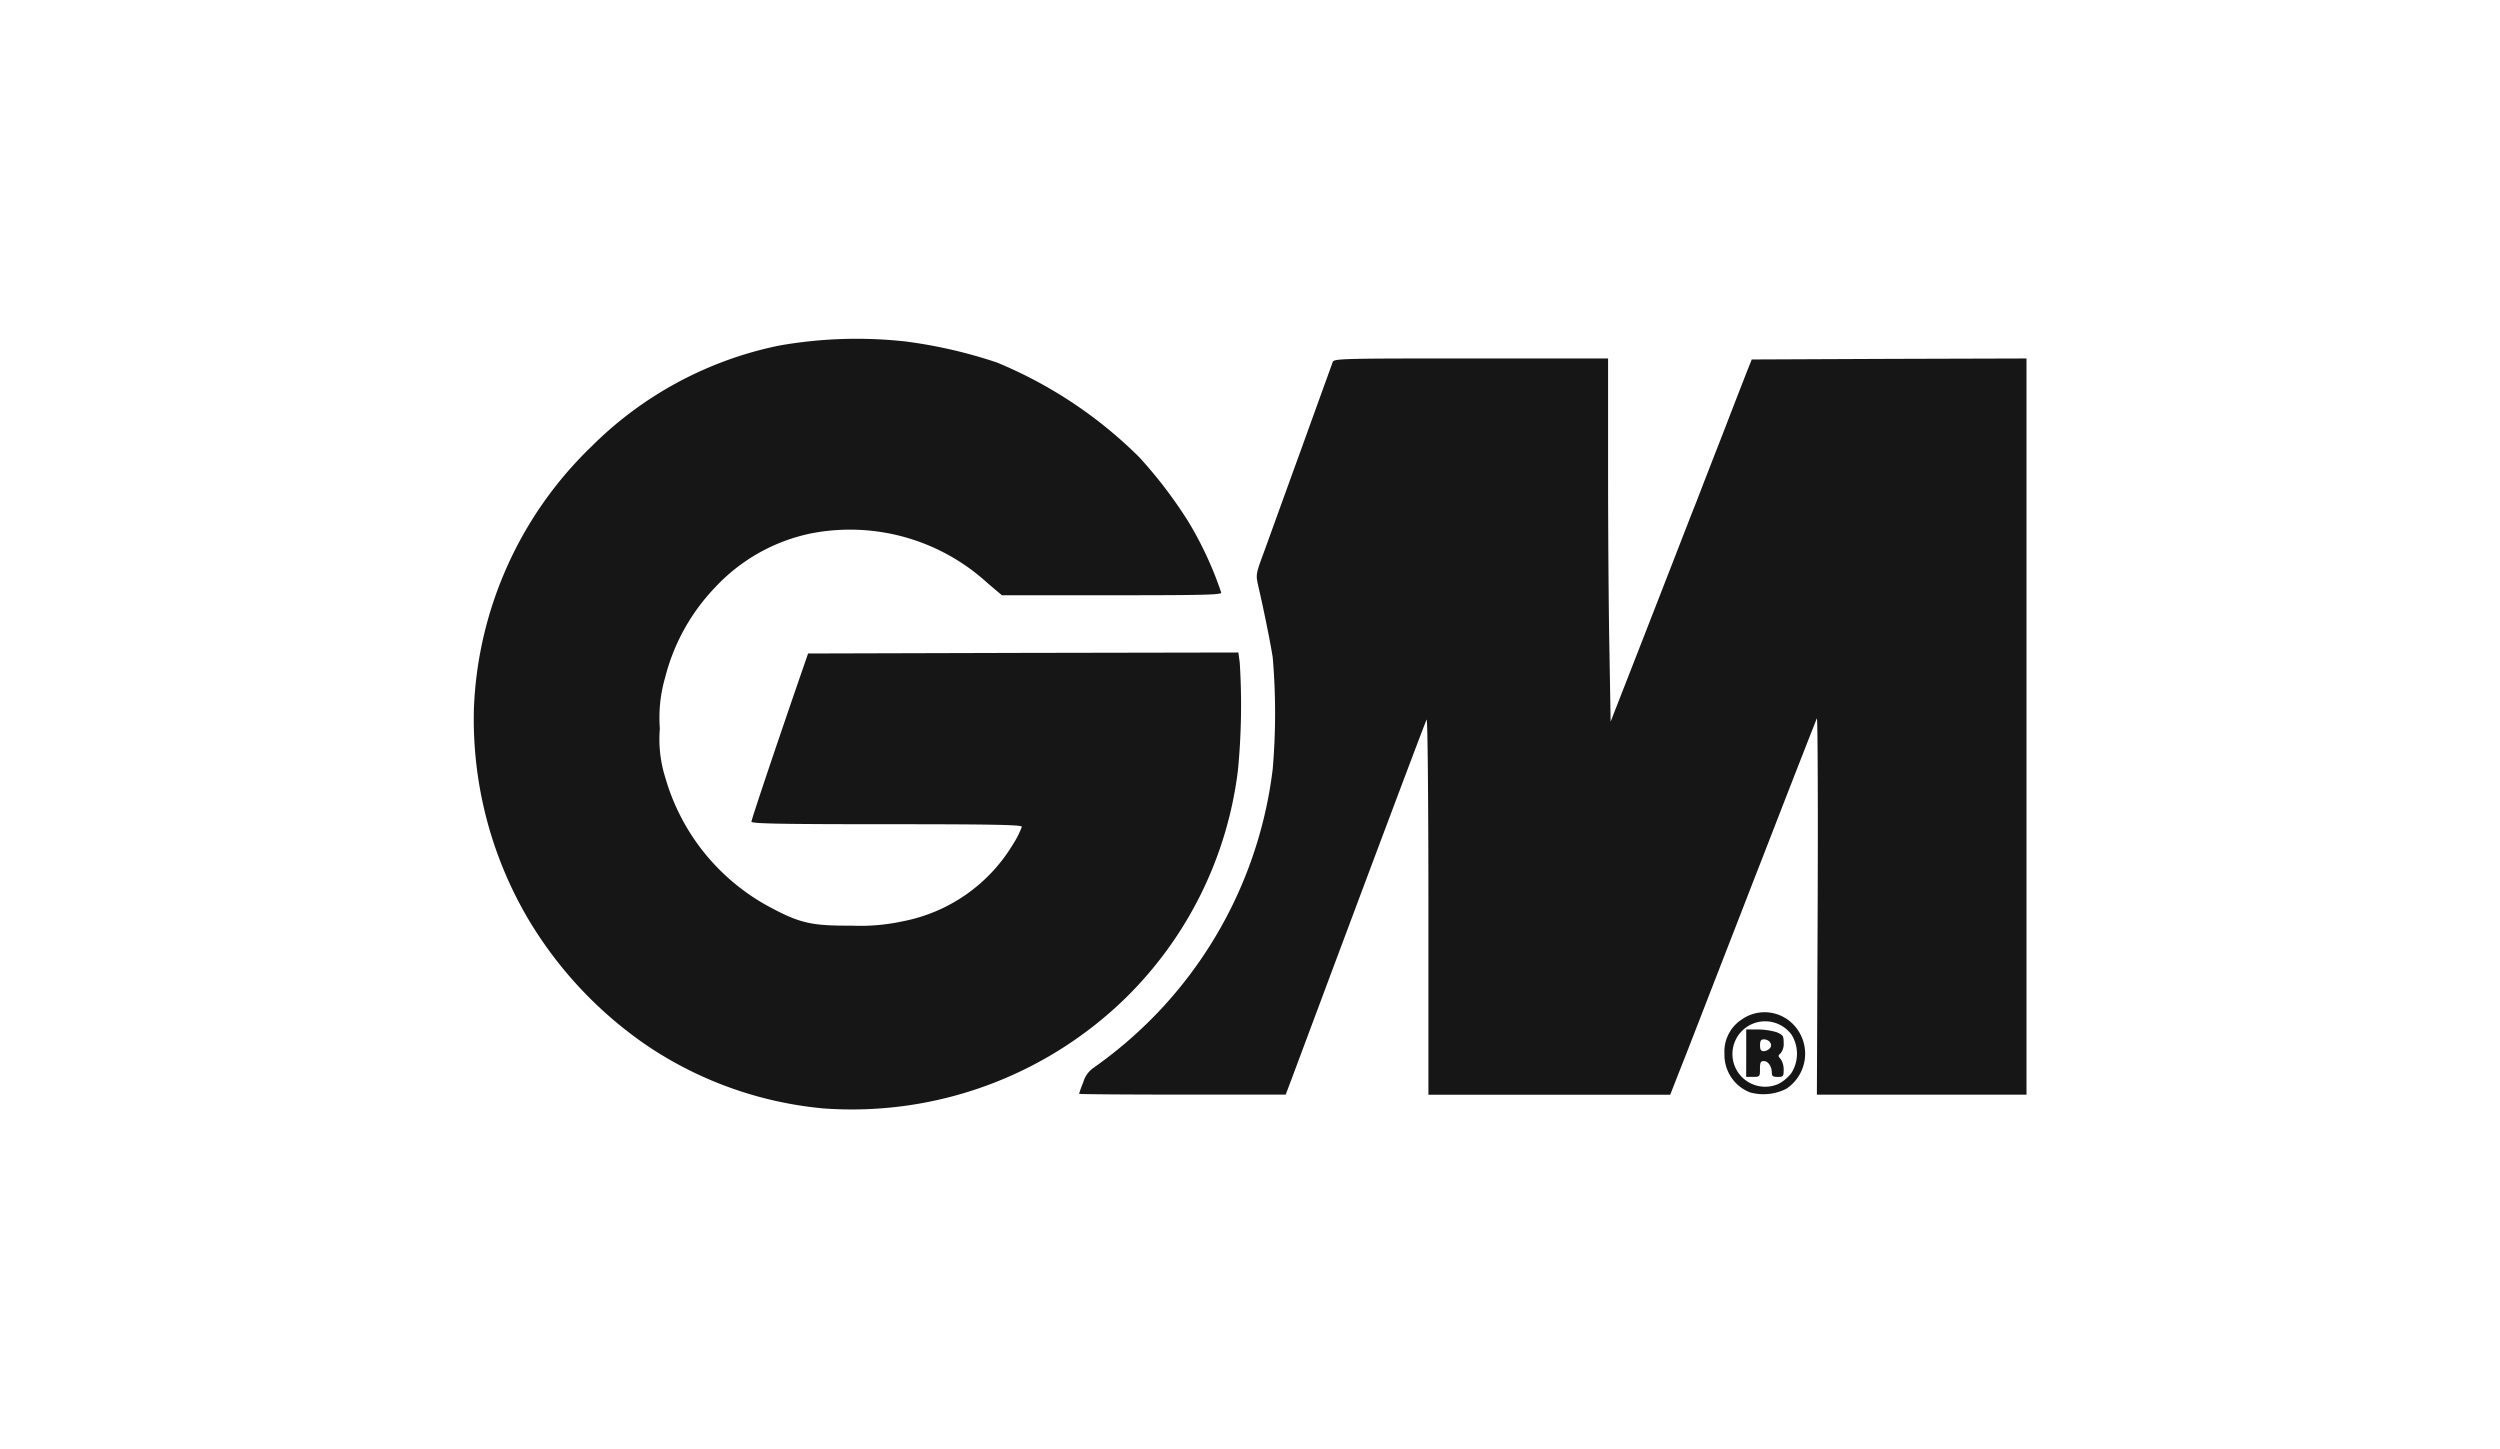
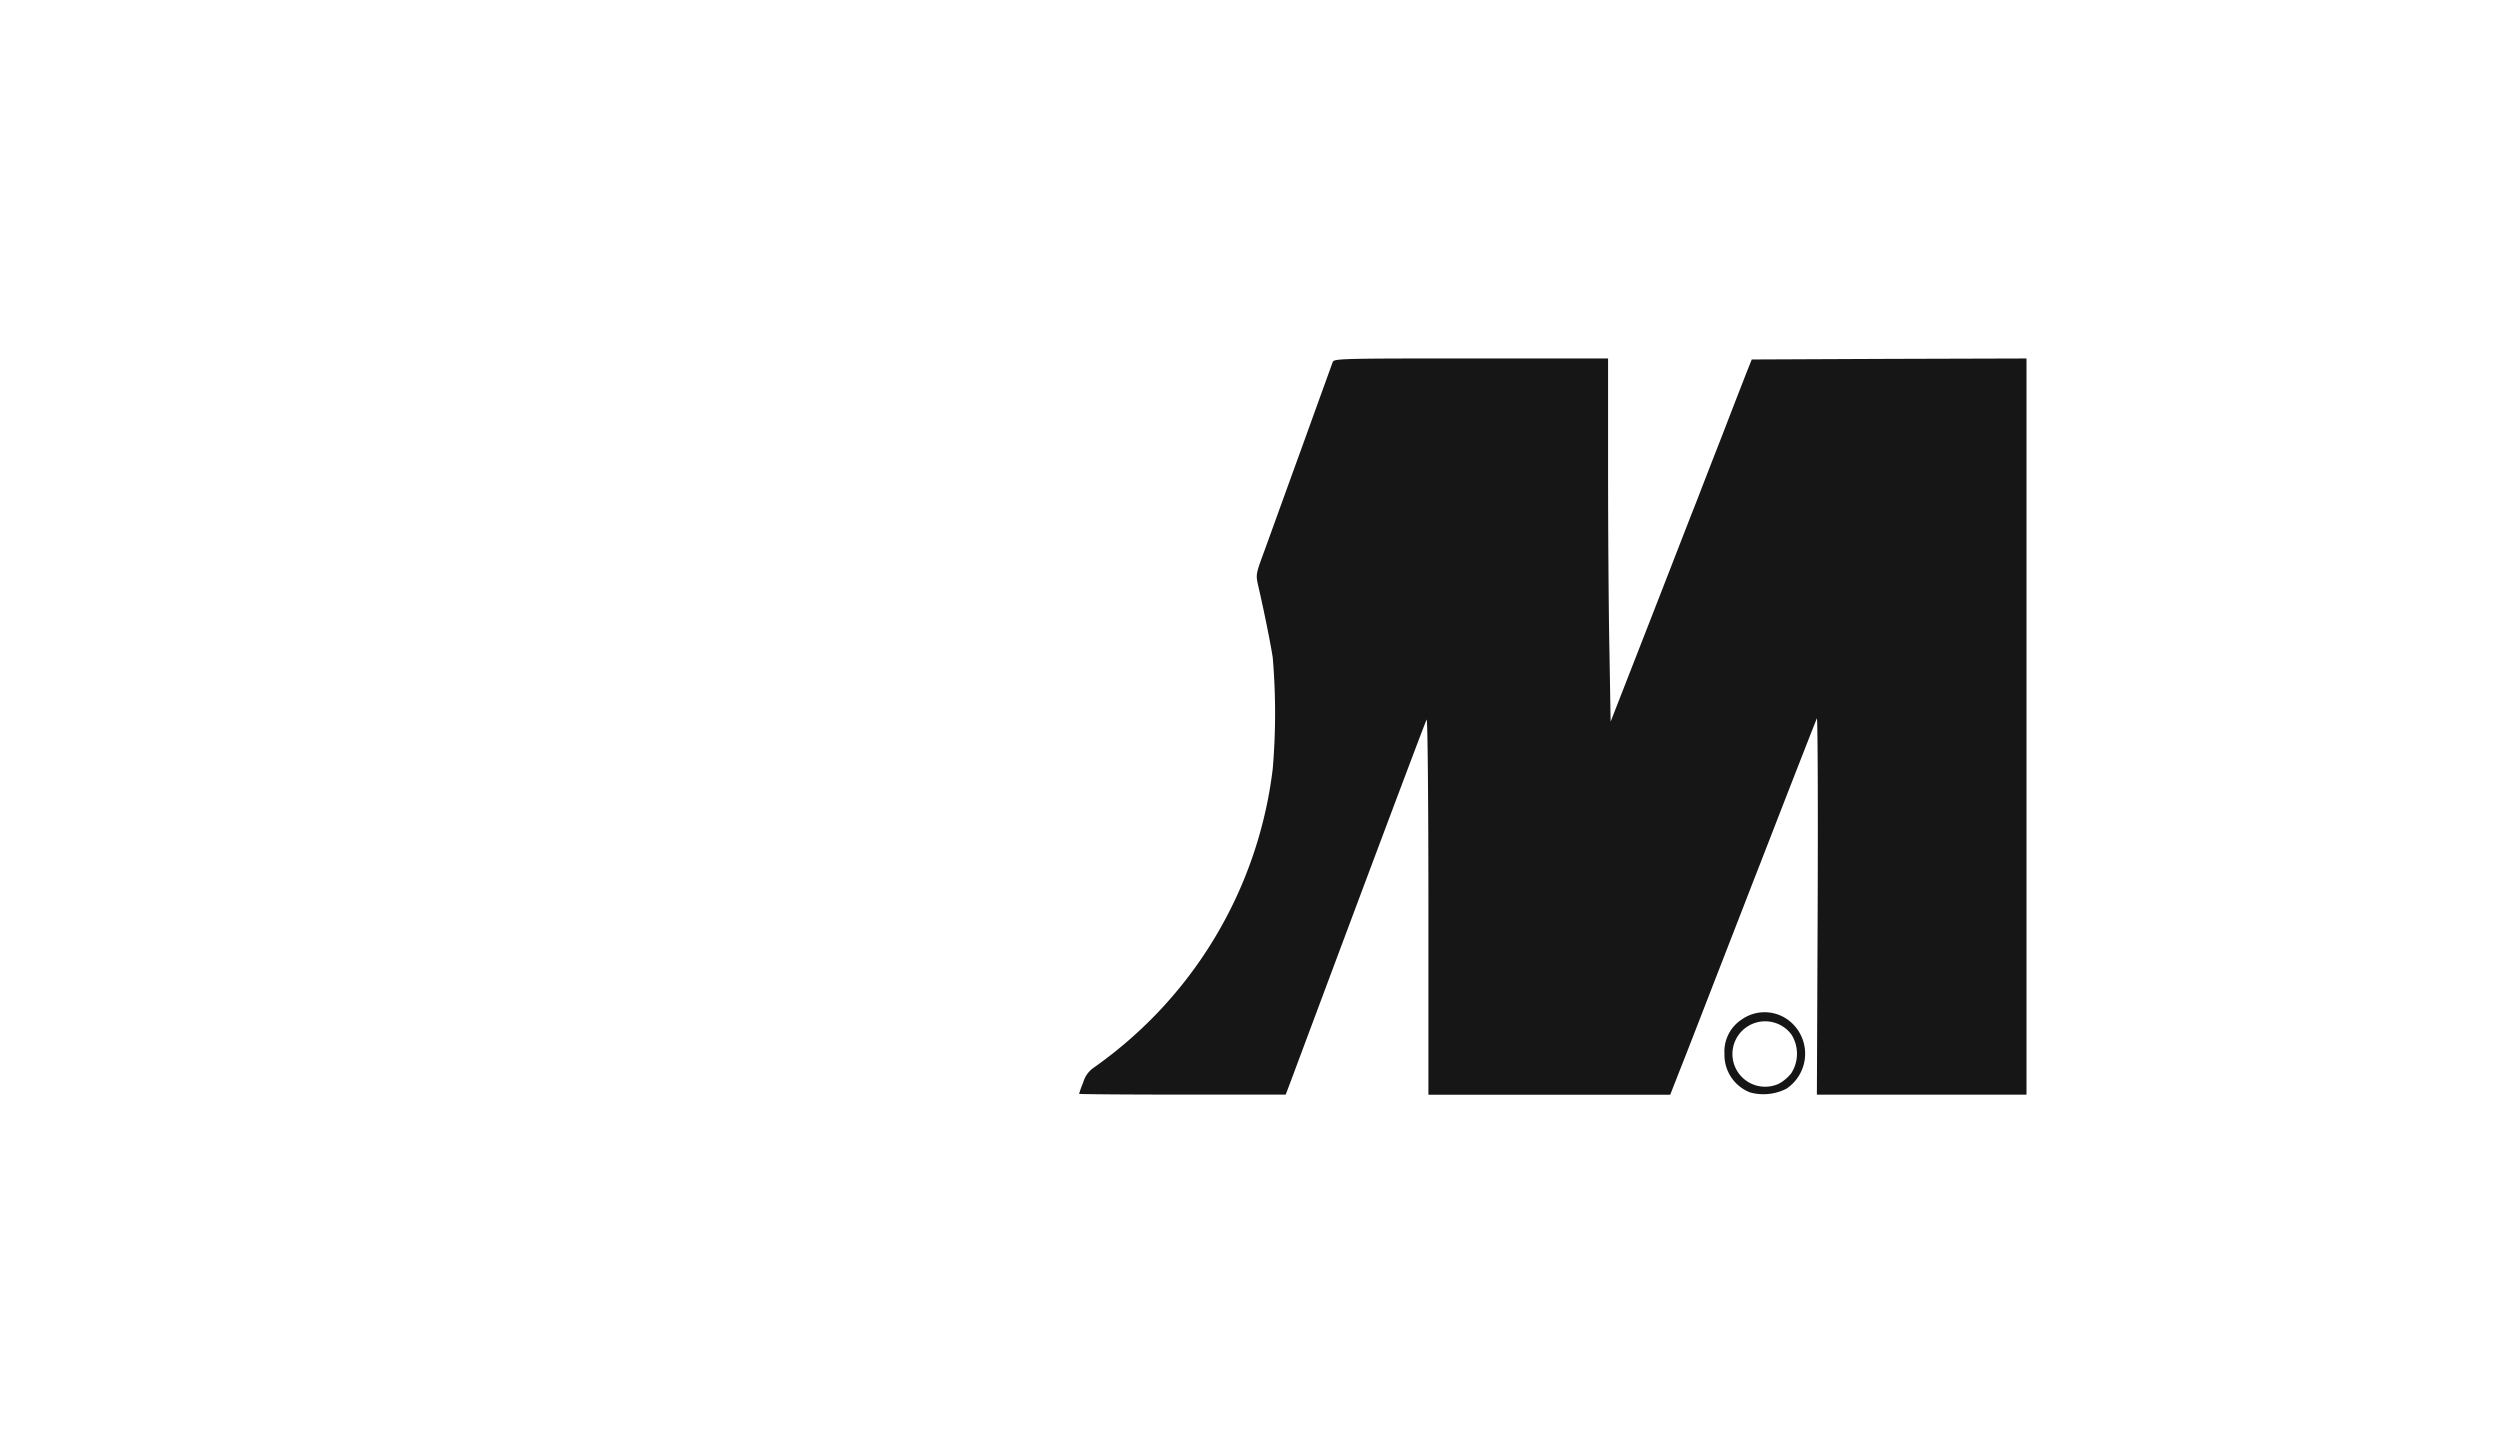
<svg xmlns="http://www.w3.org/2000/svg" width="214" height="124" viewBox="0 0 214 124">
  <defs>
    <clipPath id="a">
      <rect width="214" height="124" transform="translate(1107 627)" />
    </clipPath>
  </defs>
  <g transform="translate(-1107 -627)" clip-path="url(#a)">
    <g transform="translate(1109.446 632.41)">
-       <path d="M68.045,89.472a32.373,32.373,0,0,1-15.071-5.356A34.418,34.418,0,0,1,42.735,73.2a33.725,33.725,0,0,1-4.612-18.027,32.913,32.913,0,0,1,10.1-22.4,31.717,31.717,0,0,1,16.017-8.6,38.168,38.168,0,0,1,10.813-.355A41.109,41.109,0,0,1,82.9,25.624a37.687,37.687,0,0,1,12.182,8.11,38.766,38.766,0,0,1,4.173,5.474,30.55,30.55,0,0,1,2.839,6.116c0,.186-1.69.22-9.394.22H83.318L82.1,44.513A17.443,17.443,0,0,0,67.03,40.239a15.5,15.5,0,0,0-8.245,4.613,17.288,17.288,0,0,0-4.292,7.721,12.316,12.316,0,0,0-.456,4.376,10.938,10.938,0,0,0,.473,4.224,18.28,18.28,0,0,0,9.107,11.151c2.45,1.3,3.48,1.521,6.792,1.5a17.13,17.13,0,0,0,4.427-.372,14.112,14.112,0,0,0,9.428-6.589,7.754,7.754,0,0,0,.76-1.5c0-.169-2.332-.22-11.574-.22-9.191,0-11.573-.051-11.573-.22s1.926-5.93,4.207-12.536l.642-1.858,18.416-.051,18.416-.034.118.862a58.181,58.181,0,0,1-.152,9.191,32.907,32.907,0,0,1-9.749,19.65A33.552,33.552,0,0,1,68.045,89.472Z" transform="translate(0)" fill="#161616" />
      <path d="M121.535,89.246a8.974,8.974,0,0,1,.355-.98,2.249,2.249,0,0,1,.862-1.234,37.128,37.128,0,0,0,5.39-4.612,36.576,36.576,0,0,0,9.968-20.984,56.254,56.254,0,0,0,0-9.546c-.2-1.284-.777-4.139-1.25-6.167-.2-.912-.2-.963.507-2.872.389-1.064,1.842-5.1,3.244-8.954,1.386-3.853,2.585-7.147,2.636-7.3.118-.287.828-.3,11.844-.3h11.726v9.6c0,5.271.05,12.266.118,15.544l.1,5.947,1.926-4.933q1.693-4.332,3.379-8.668c.794-2.044,1.69-4.359,2.011-5.153q1.124-2.918,2.264-5.829,1.04-2.706,2.095-5.406l.405-1.014,11.76-.051,11.759-.034v63.02H184.69l.068-16.2c.034-8.921,0-16.118-.068-16.017-.051.118-1.1,2.788-2.331,5.947s-2.568,6.623-2.99,7.687c-1.25,3.227-2.315,5.964-3.937,10.137-.845,2.18-1.926,4.984-2.416,6.2l-.879,2.247h-20.7V73.144c0-9.106-.068-16.067-.153-15.932-.118.2-5.221,13.787-11.539,30.716l-.524,1.385h-8.836C125.522,89.313,121.535,89.279,121.535,89.246Z" transform="translate(-31.611 -1.024)" fill="#161616" />
      <path d="M212.668,123.258a3.438,3.438,0,0,1-2.2-3.295,3.275,3.275,0,0,1,1.487-2.957,3.4,3.4,0,0,1,4.257.287,3.6,3.6,0,0,1-.439,5.643A4.329,4.329,0,0,1,212.668,123.258Zm2.484-.761a3.576,3.576,0,0,0,1.031-.879,3.091,3.091,0,0,0,.034-3.294,2.8,2.8,0,1,0-1.065,4.173Z" transform="translate(-65.3 -35.154)" fill="#161616" />
-       <path d="M213.464,120.794v-2.027h1.014a5.753,5.753,0,0,1,1.6.237c.54.237.591.321.591.912a1.267,1.267,0,0,1-.253.879c-.237.2-.237.253,0,.507a1.615,1.615,0,0,1,.253.9c0,.574-.034.625-.507.625-.405,0-.507-.068-.507-.355,0-.541-.321-1-.676-1-.287,0-.338.118-.338.676,0,.658-.017.676-.591.676h-.591Zm2.027-.422c.27-.321-.051-.76-.524-.76-.236,0-.321.118-.321.507s.084.507.321.507A.814.814,0,0,0,215.492,120.372Z" transform="translate(-66.433 -36.053)" fill="#161616" />
    </g>
  </g>
</svg>